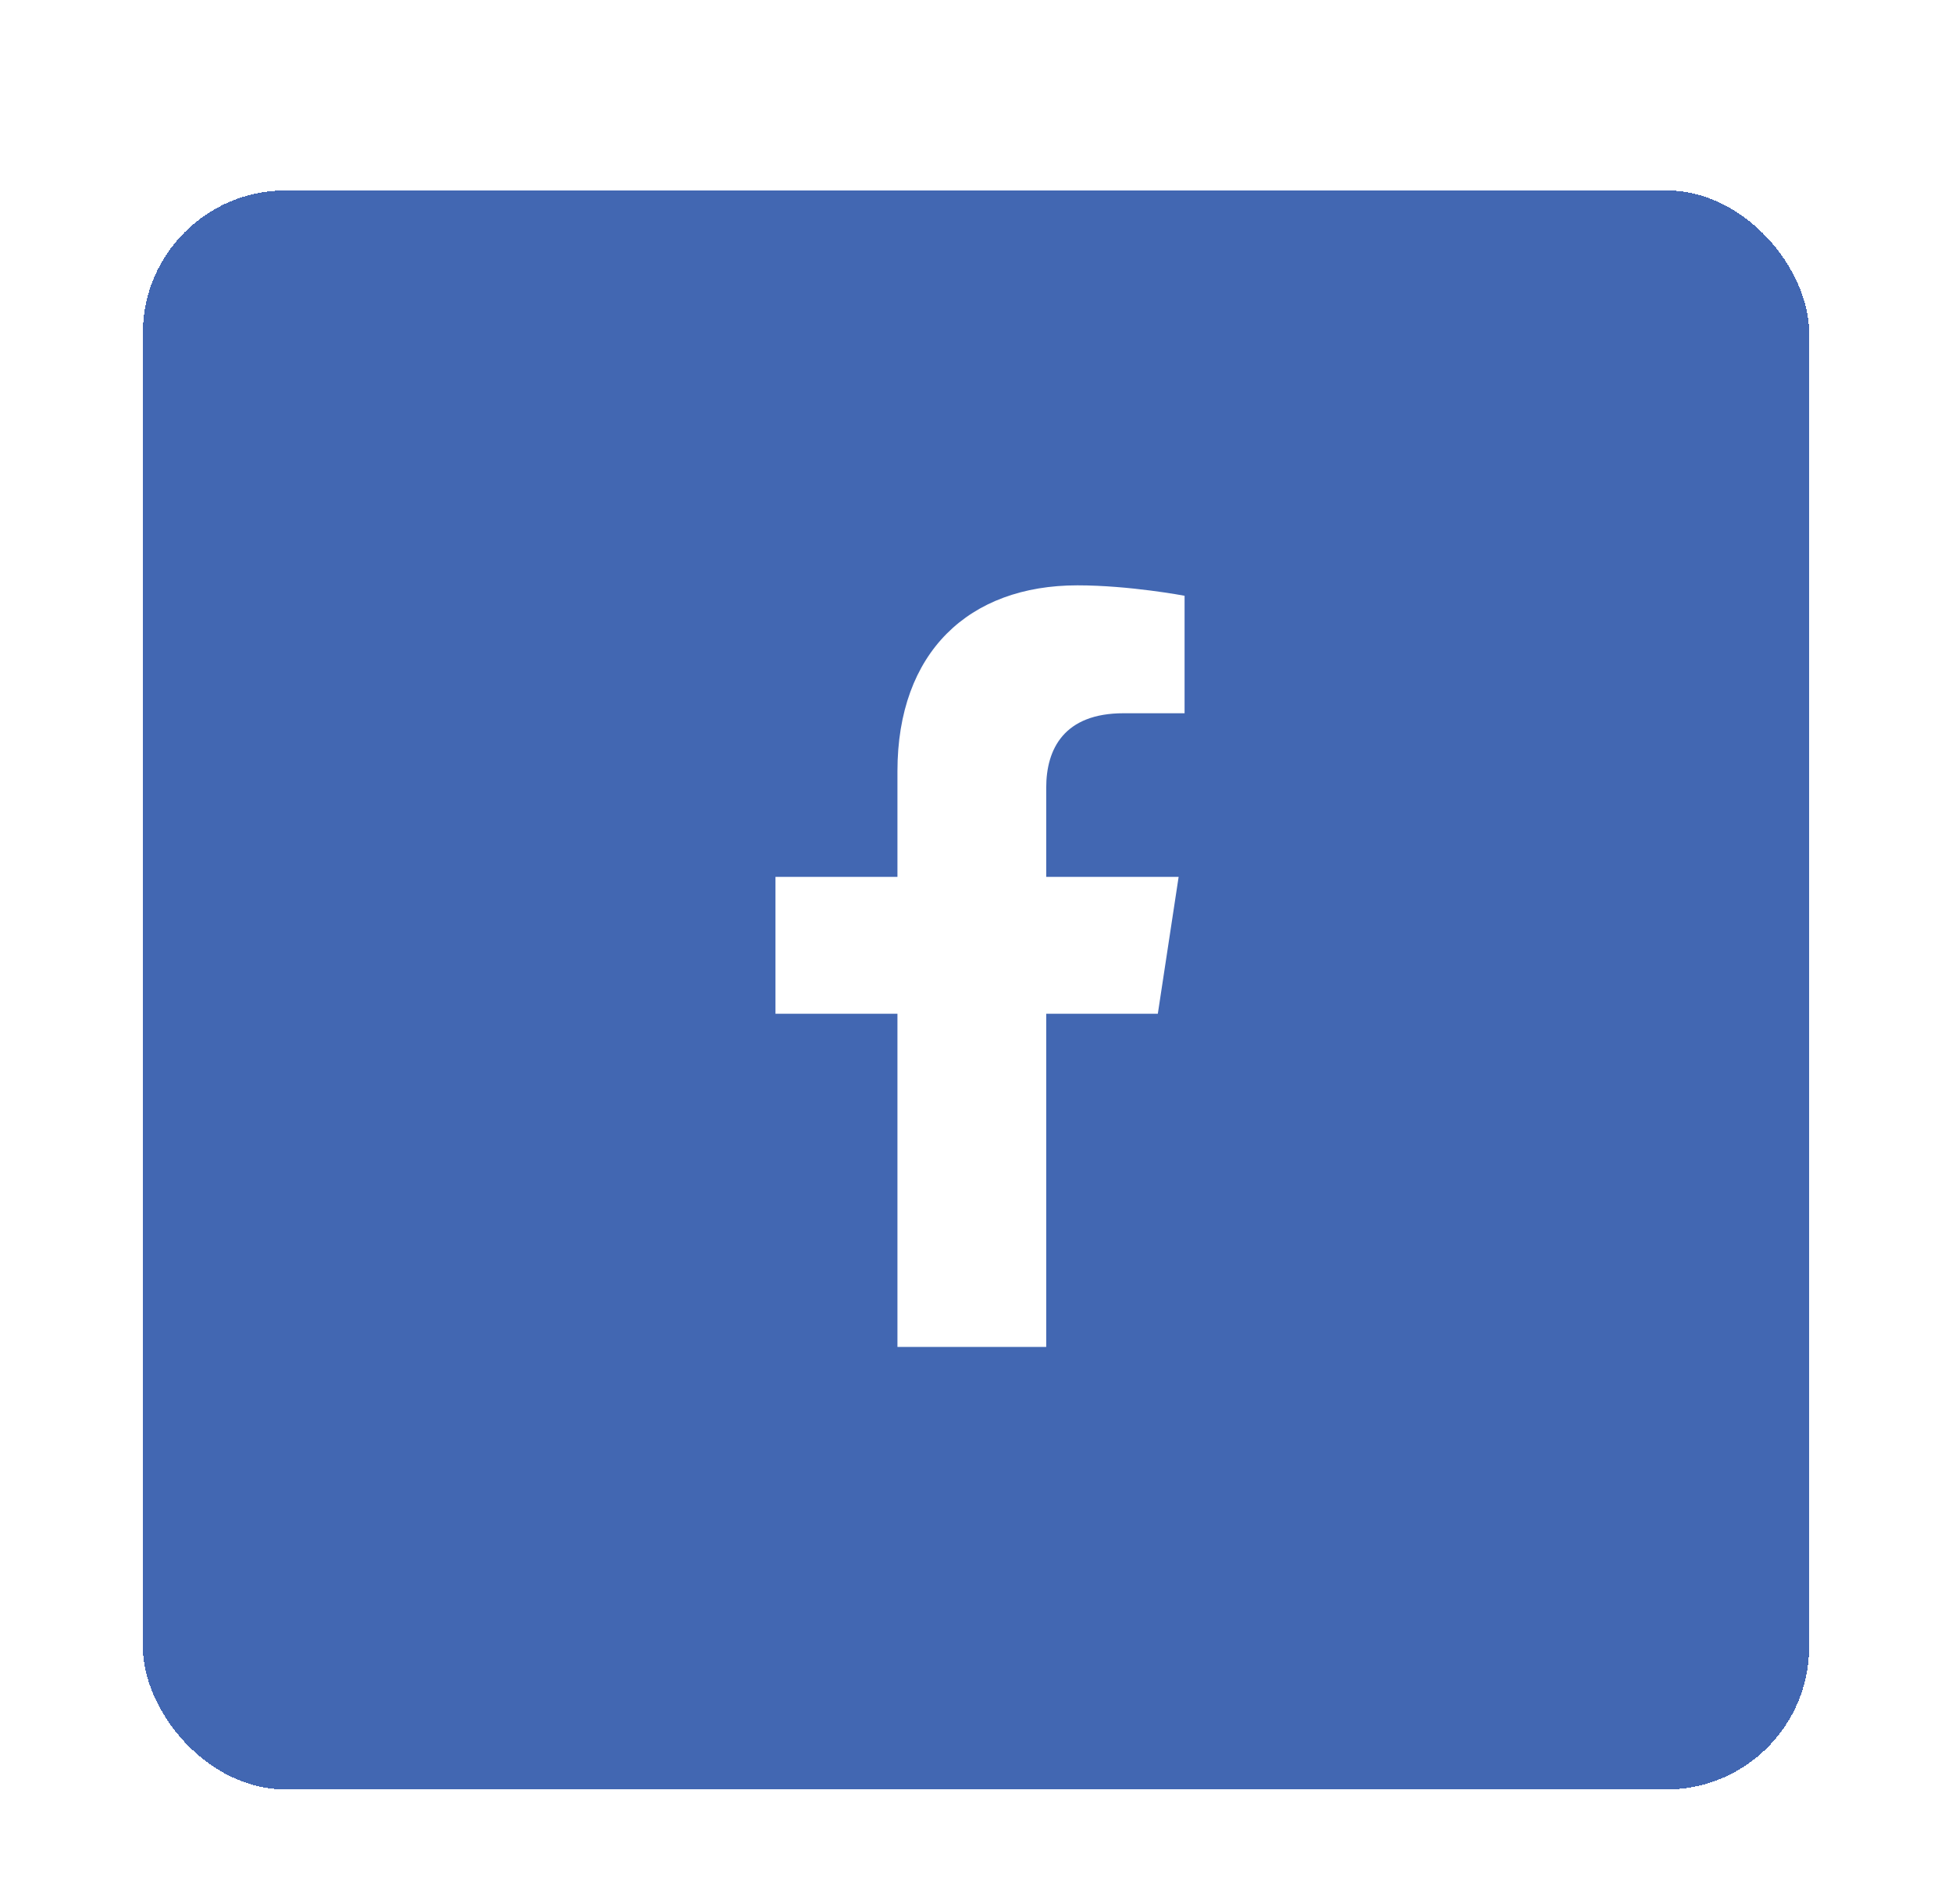
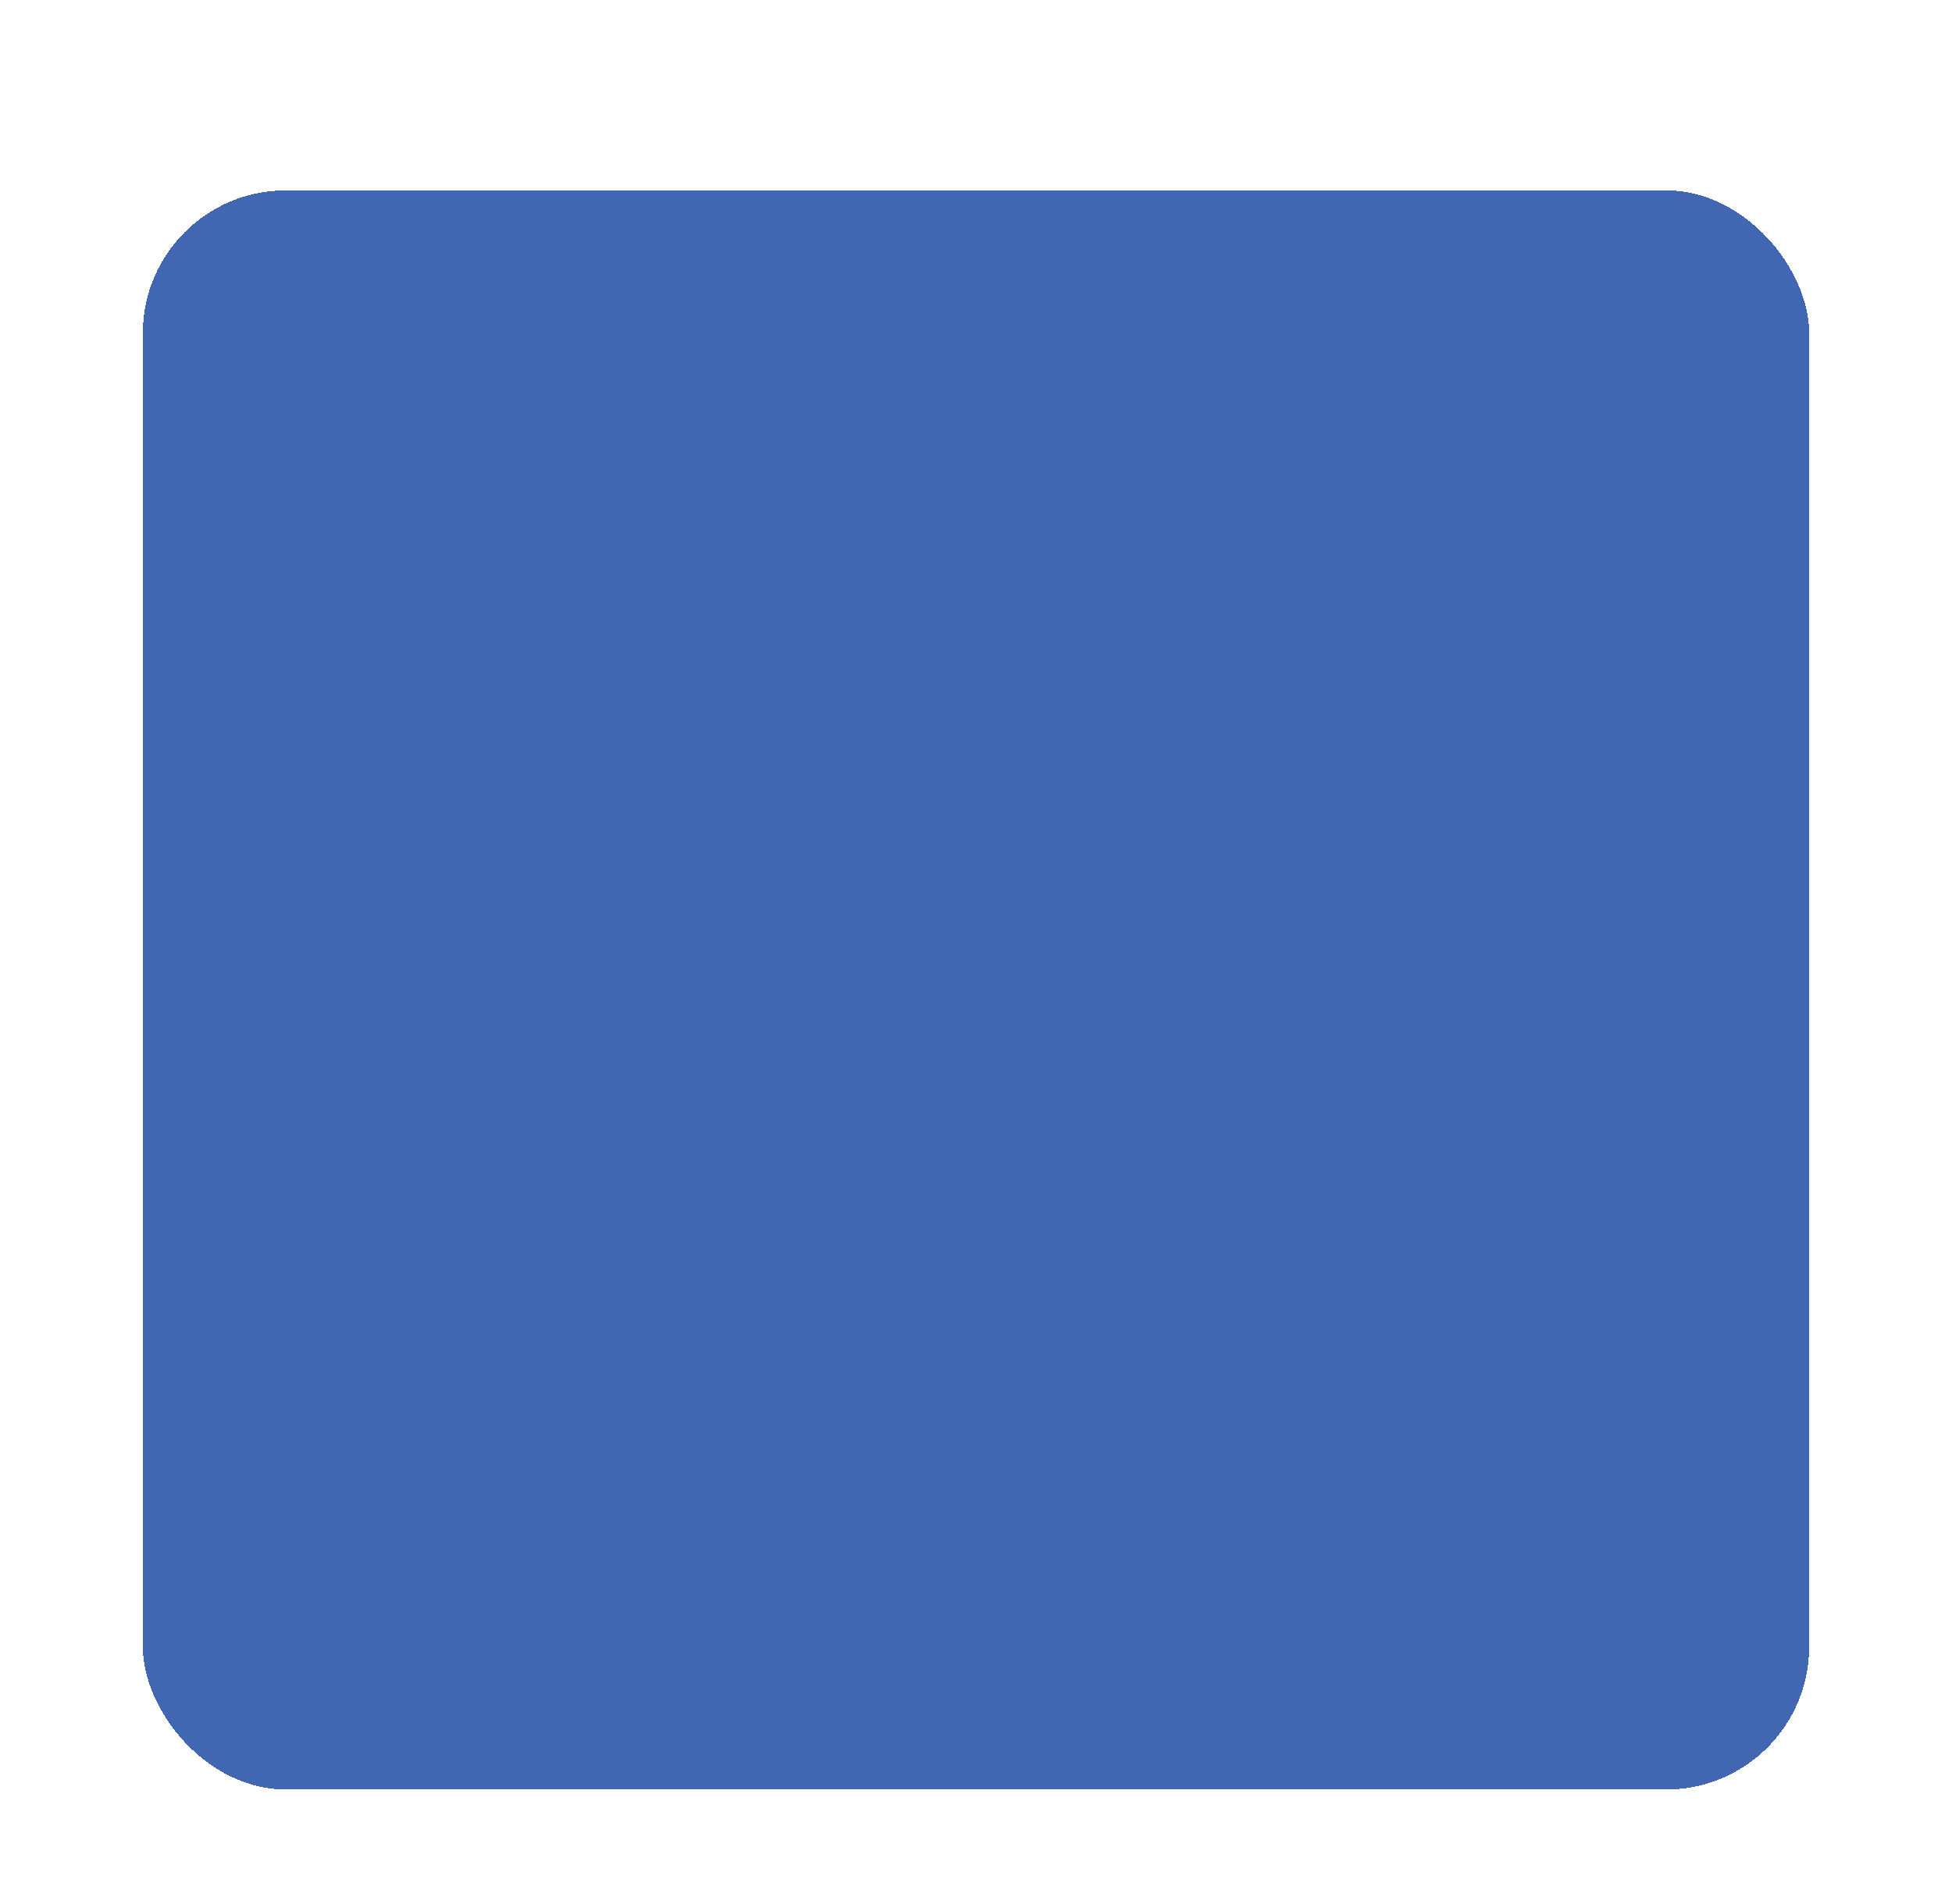
<svg xmlns="http://www.w3.org/2000/svg" width="41" height="40" viewBox="0 0 41 40" fill="none">
  <g filter="url(#filter0_dd_345_256431)">
    <rect x="3" y="2" width="35" height="33.594" rx="3" fill="#4267B2" shape-rendering="crispEdges" />
-     <path d="M24.319 19.297L24.756 16.422H21.975V14.547C21.975 13.734 22.35 12.984 23.6 12.984H24.881V10.516C24.881 10.516 23.725 10.297 22.631 10.297C20.35 10.297 18.85 11.703 18.85 14.203V16.422H16.288V19.297H18.85V26.297H21.975V19.297H24.319Z" fill="white" />
  </g>
  <defs>
    <filter id="filter0_dd_345_256431" x="0" y="0" width="41" height="39.594" filterUnits="userSpaceOnUse" color-interpolation-filters="sRGB">
      <feFlood flood-opacity="0" result="BackgroundImageFix" />
      <feColorMatrix in="SourceAlpha" type="matrix" values="0 0 0 0 0 0 0 0 0 0 0 0 0 0 0 0 0 0 127 0" result="hardAlpha" />
      <feOffset dy="1" />
      <feGaussianBlur stdDeviation="1" />
      <feComposite in2="hardAlpha" operator="out" />
      <feColorMatrix type="matrix" values="0 0 0 0 0 0 0 0 0 0 0 0 0 0 0 0 0 0 0.24 0" />
      <feBlend mode="normal" in2="BackgroundImageFix" result="effect1_dropShadow_345_256431" />
      <feColorMatrix in="SourceAlpha" type="matrix" values="0 0 0 0 0 0 0 0 0 0 0 0 0 0 0 0 0 0 127 0" result="hardAlpha" />
      <feOffset dy="1" />
      <feGaussianBlur stdDeviation="1.5" />
      <feComposite in2="hardAlpha" operator="out" />
      <feColorMatrix type="matrix" values="0 0 0 0 0 0 0 0 0 0 0 0 0 0 0 0 0 0 0.12 0" />
      <feBlend mode="normal" in2="effect1_dropShadow_345_256431" result="effect2_dropShadow_345_256431" />
      <feBlend mode="normal" in="SourceGraphic" in2="effect2_dropShadow_345_256431" result="shape" />
    </filter>
  </defs>
</svg>